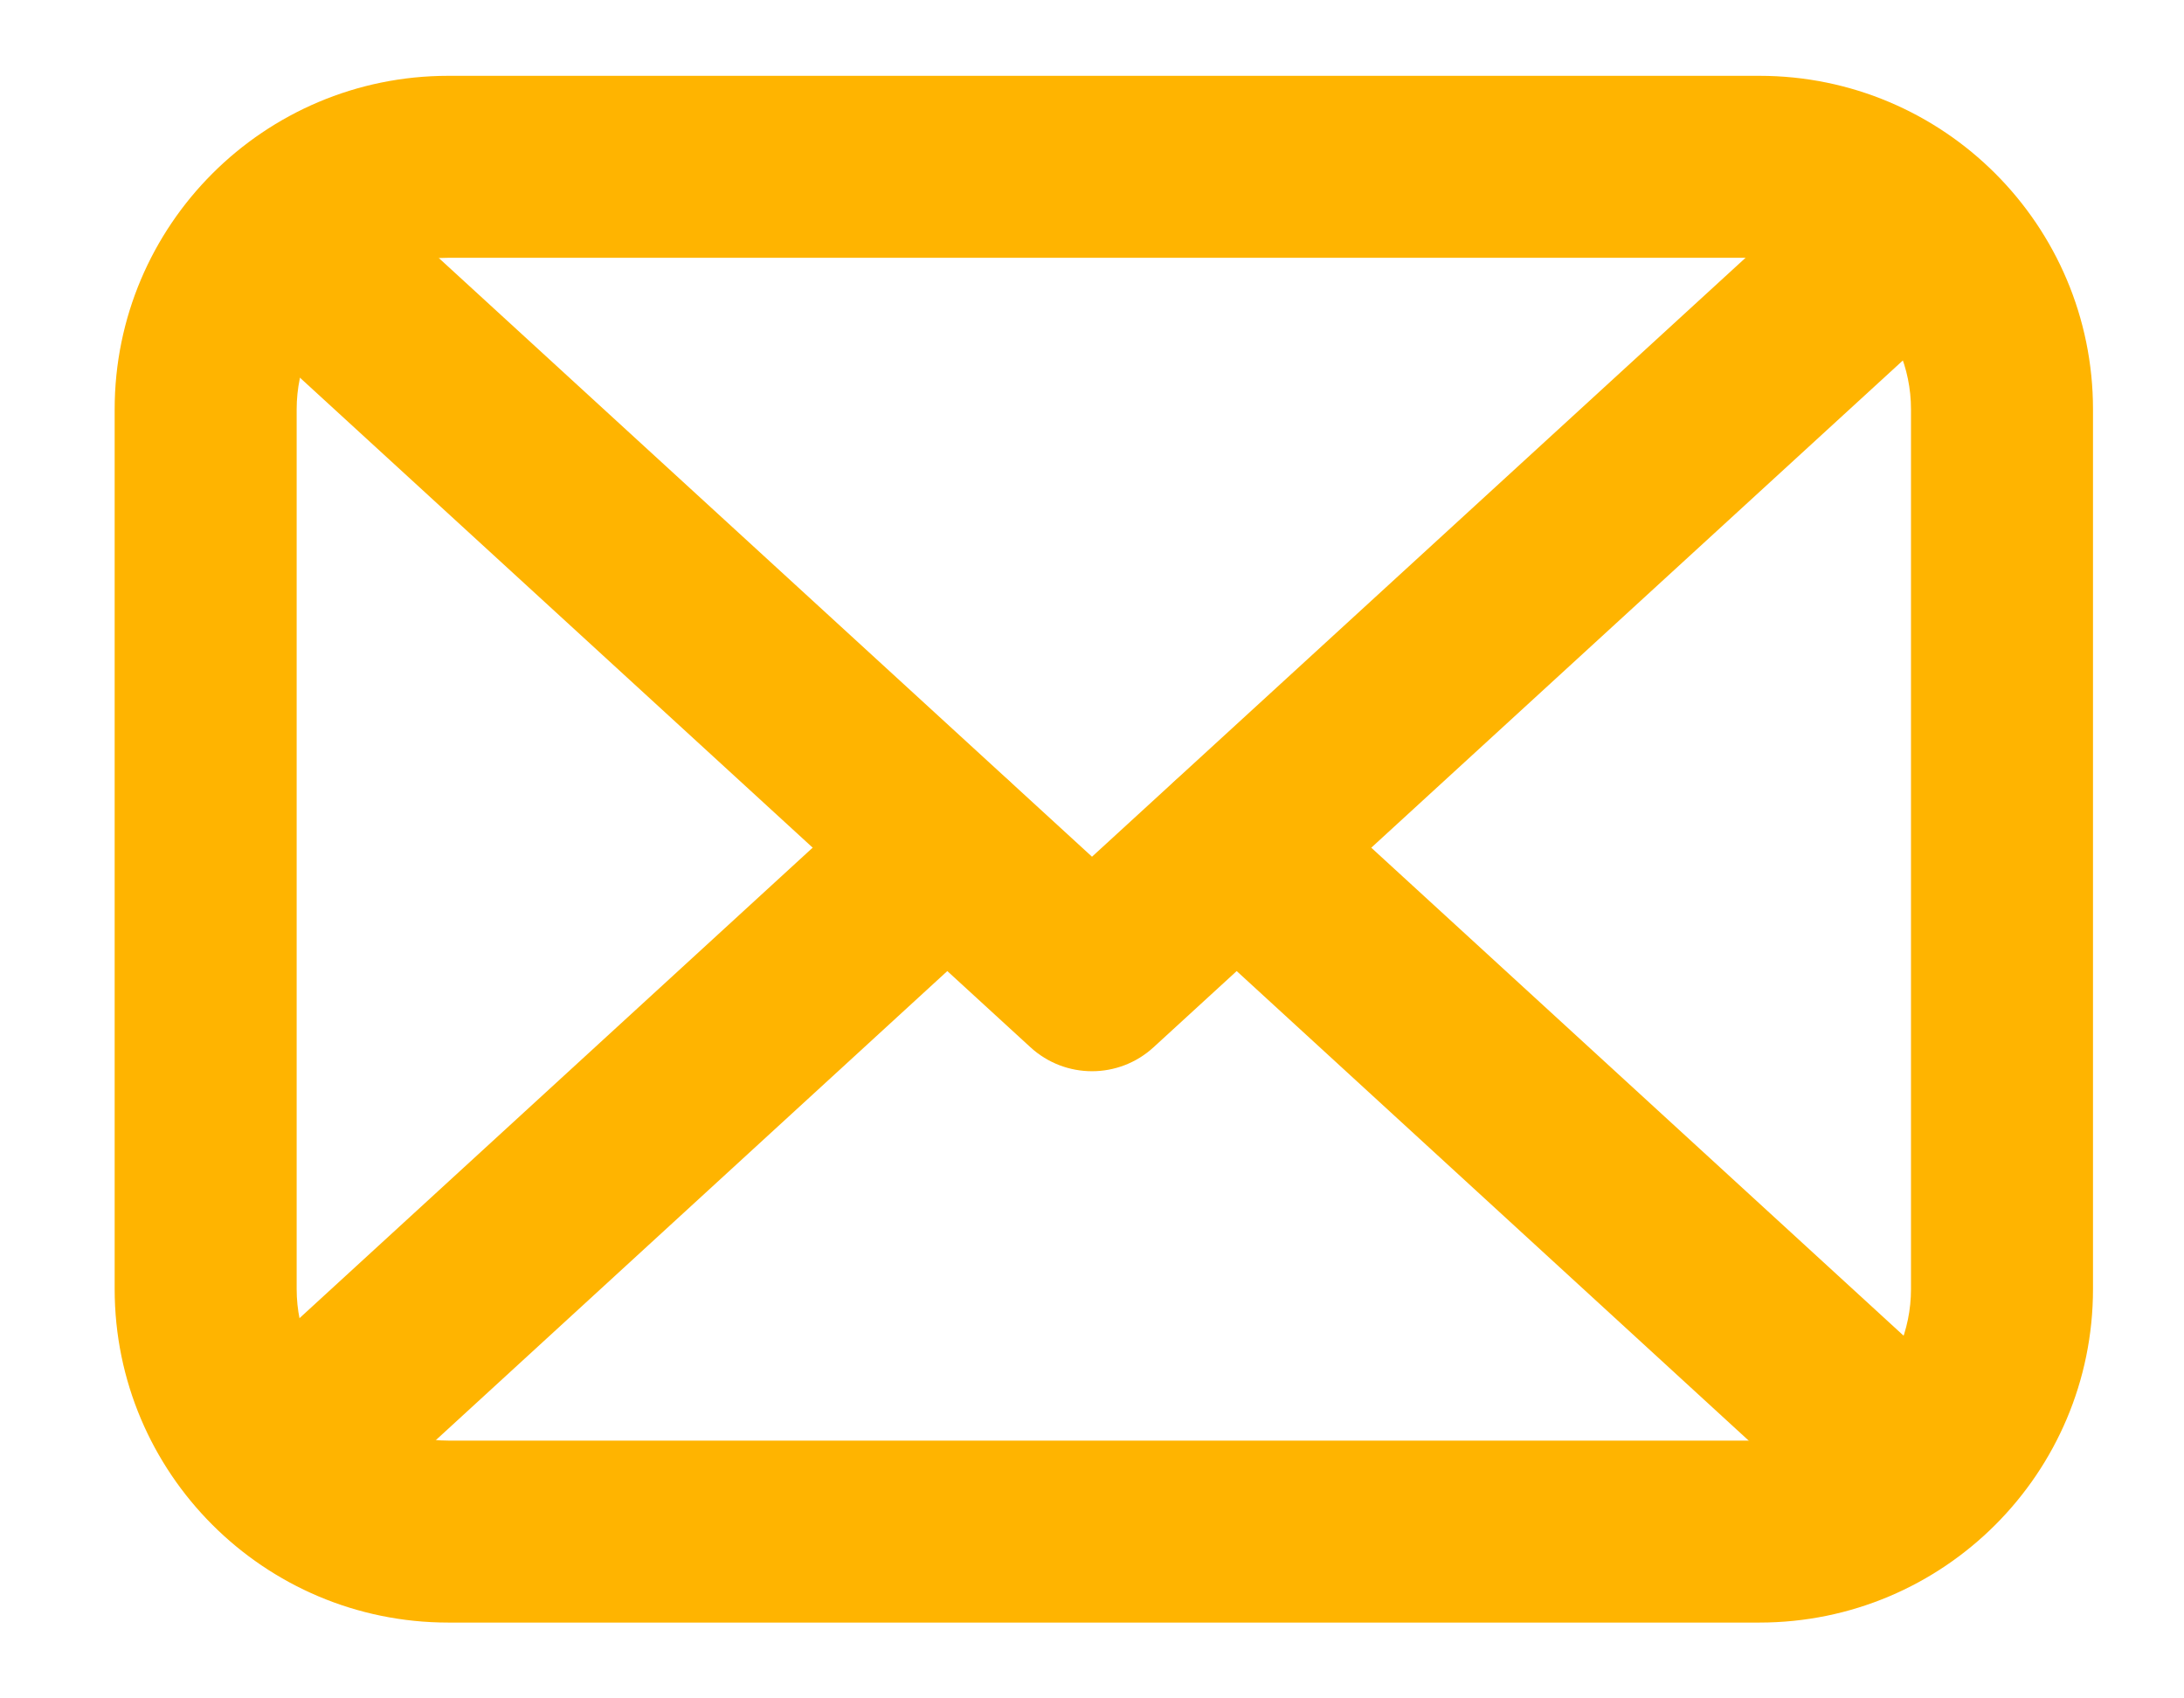
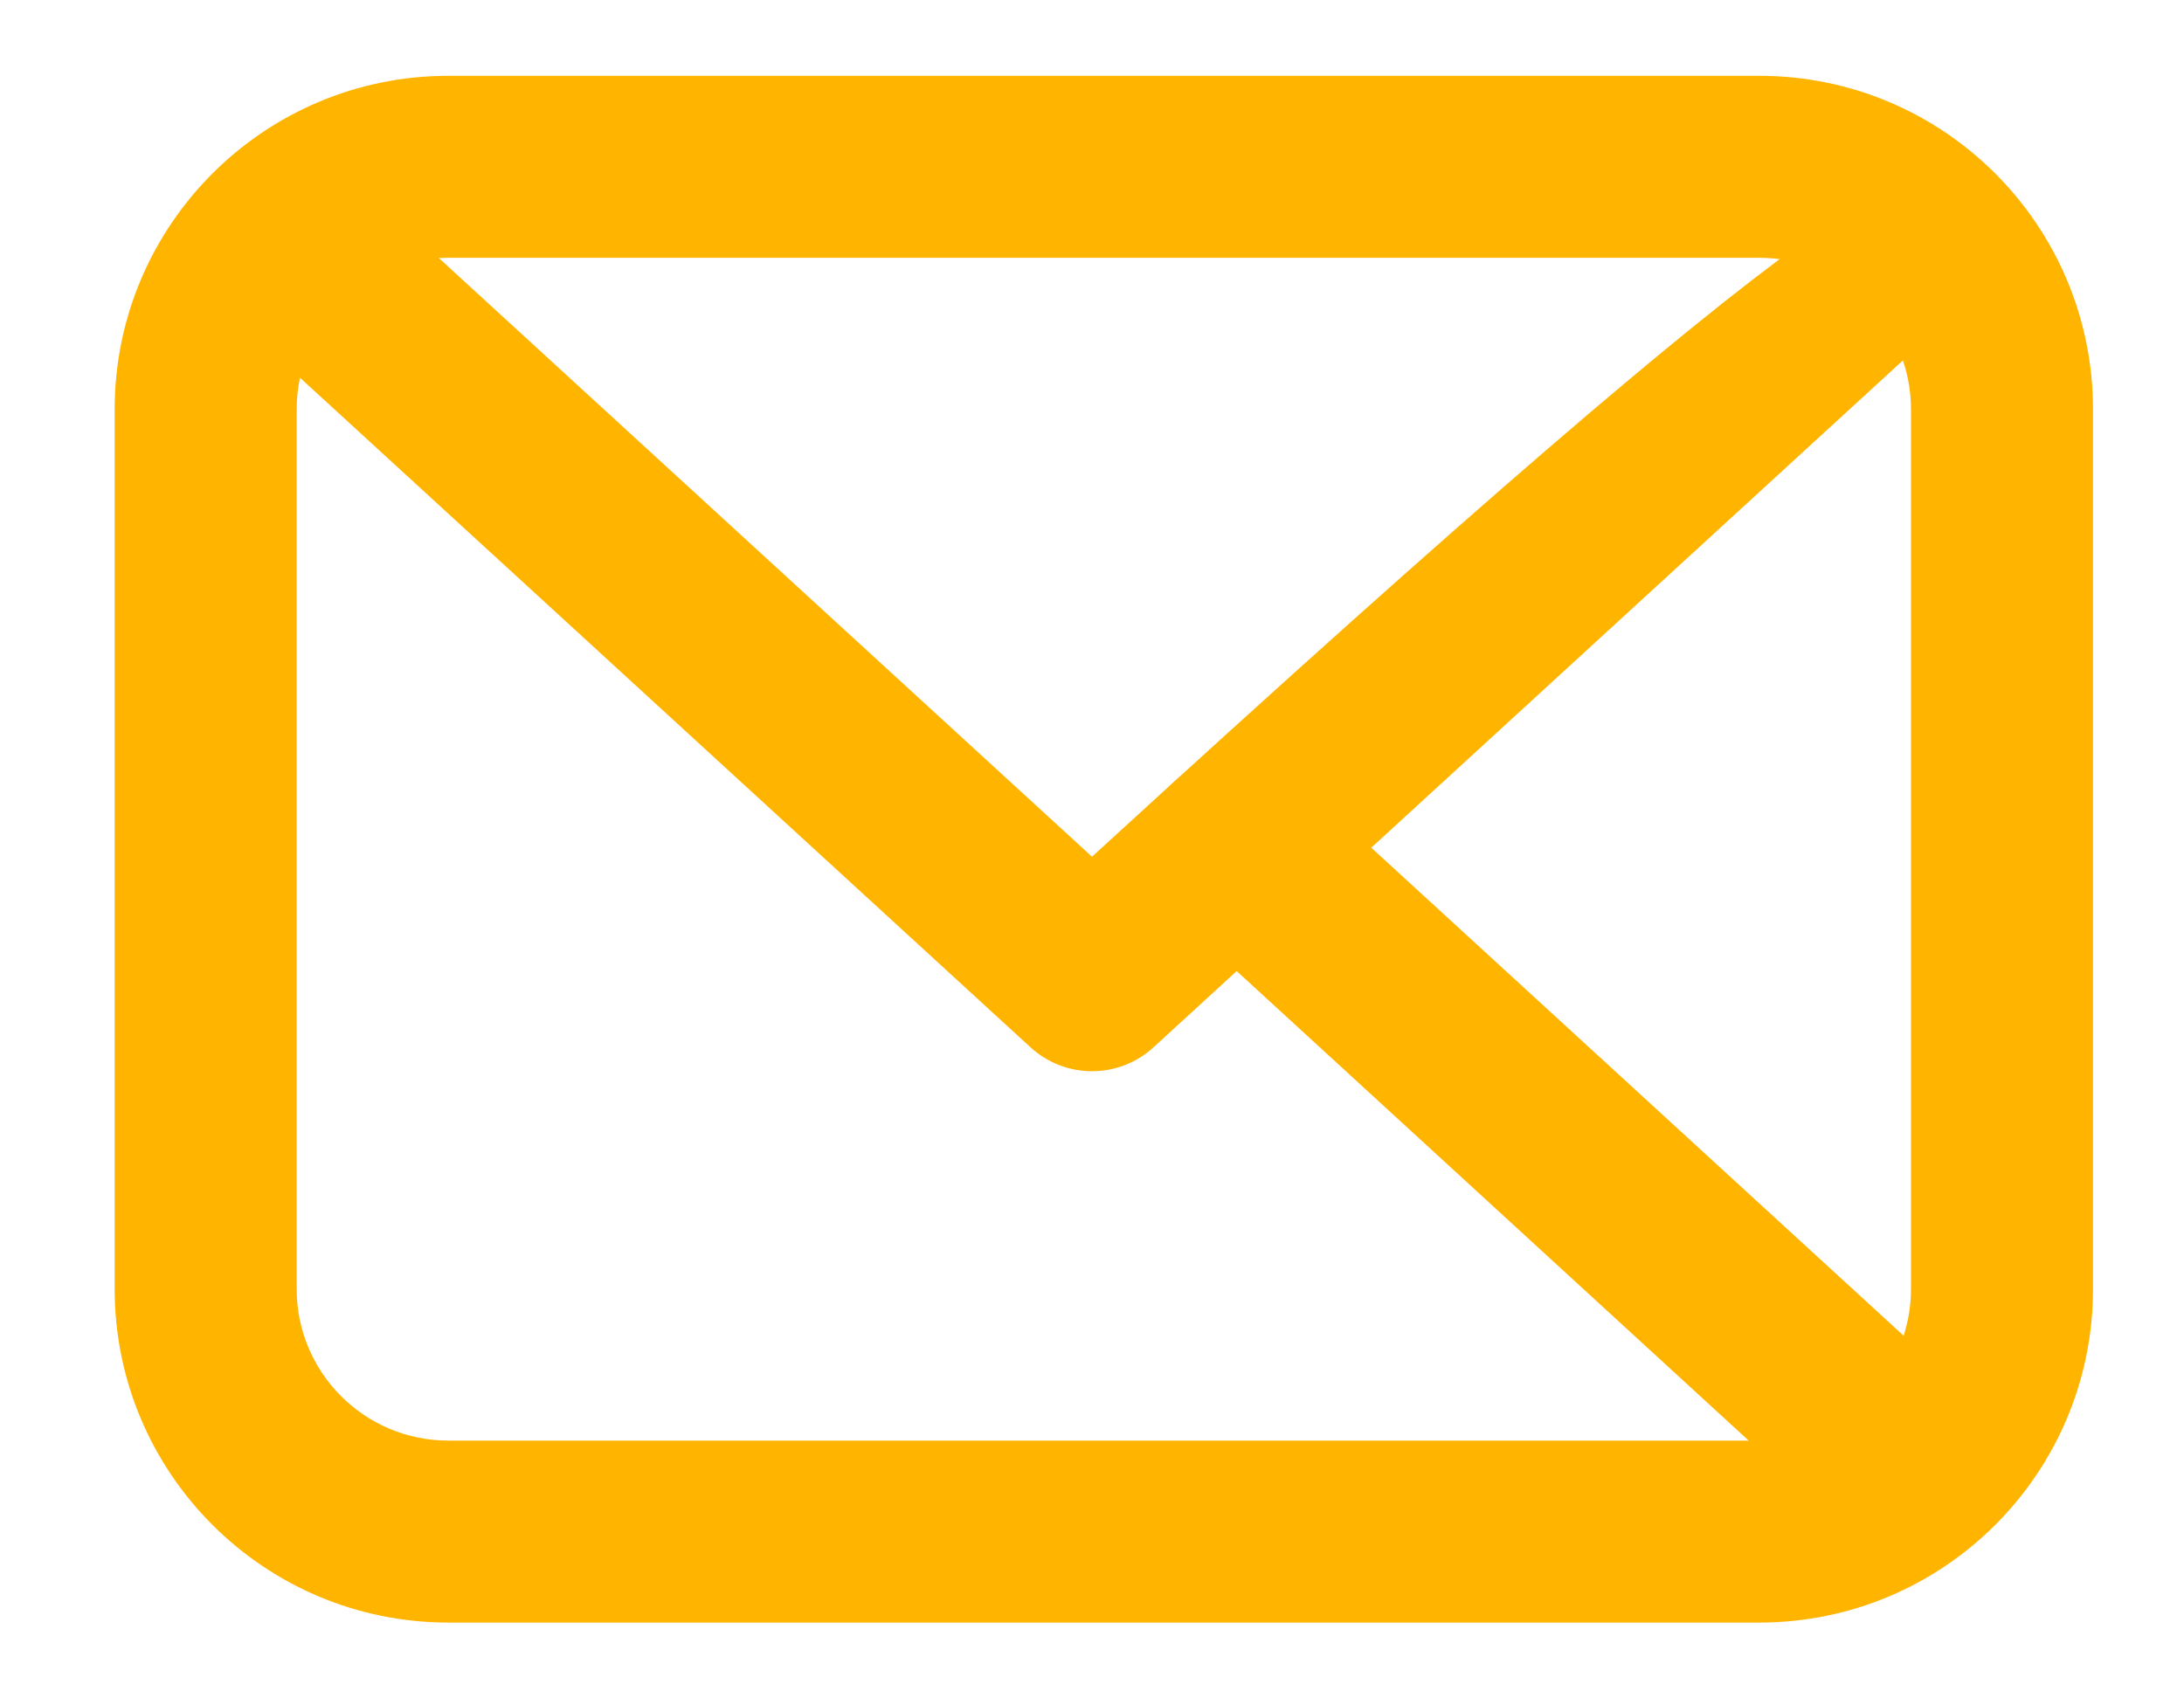
<svg xmlns="http://www.w3.org/2000/svg" width="18" height="14" viewBox="0 0 18 14" fill="none">
-   <path fill-rule="evenodd" clip-rule="evenodd" d="M1.9 1.571C2.18 1.266 2.654 1.245 2.96 1.525L9 7.062L15.041 1.525C15.346 1.245 15.82 1.266 16.1 1.571C16.38 1.877 16.36 2.351 16.054 2.631L9.507 8.633C9.22 8.896 8.78 8.896 8.493 8.633L1.946 2.631C1.641 2.351 1.62 1.877 1.9 1.571Z" fill="#FFB400" />
-   <path fill-rule="evenodd" clip-rule="evenodd" d="M8.359 6.481C8.639 6.787 8.619 7.261 8.313 7.541L3.13 12.295C2.825 12.575 2.35 12.554 2.07 12.249C1.79 11.944 1.811 11.469 2.116 11.189L7.299 6.436C7.605 6.156 8.079 6.176 8.359 6.481Z" fill="#FFB400" />
+   <path fill-rule="evenodd" clip-rule="evenodd" d="M1.9 1.571C2.18 1.266 2.654 1.245 2.96 1.525L9 7.062C15.346 1.245 15.82 1.266 16.1 1.571C16.38 1.877 16.36 2.351 16.054 2.631L9.507 8.633C9.22 8.896 8.78 8.896 8.493 8.633L1.946 2.631C1.641 2.351 1.62 1.877 1.9 1.571Z" fill="#FFB400" />
  <path fill-rule="evenodd" clip-rule="evenodd" d="M9.641 6.481C9.921 6.176 10.395 6.156 10.7 6.436L15.884 11.189C16.189 11.469 16.209 11.944 15.93 12.249C15.65 12.554 15.175 12.575 14.87 12.295L9.687 7.541C9.381 7.261 9.361 6.787 9.641 6.481Z" fill="#FFB400" />
  <path fill-rule="evenodd" clip-rule="evenodd" d="M0.945 3.375C0.945 1.856 2.177 0.625 3.695 0.625H14.5C16.019 0.625 17.25 1.856 17.25 3.375V10.625C17.25 12.144 16.019 13.375 14.5 13.375H3.695C2.177 13.375 0.945 12.144 0.945 10.625V3.375ZM3.695 2.125C3.005 2.125 2.445 2.685 2.445 3.375V10.625C2.445 11.315 3.005 11.875 3.695 11.875H14.5C15.19 11.875 15.75 11.315 15.75 10.625V3.375C15.75 2.685 15.19 2.125 14.5 2.125H3.695Z" fill="#FFB400" />
</svg>